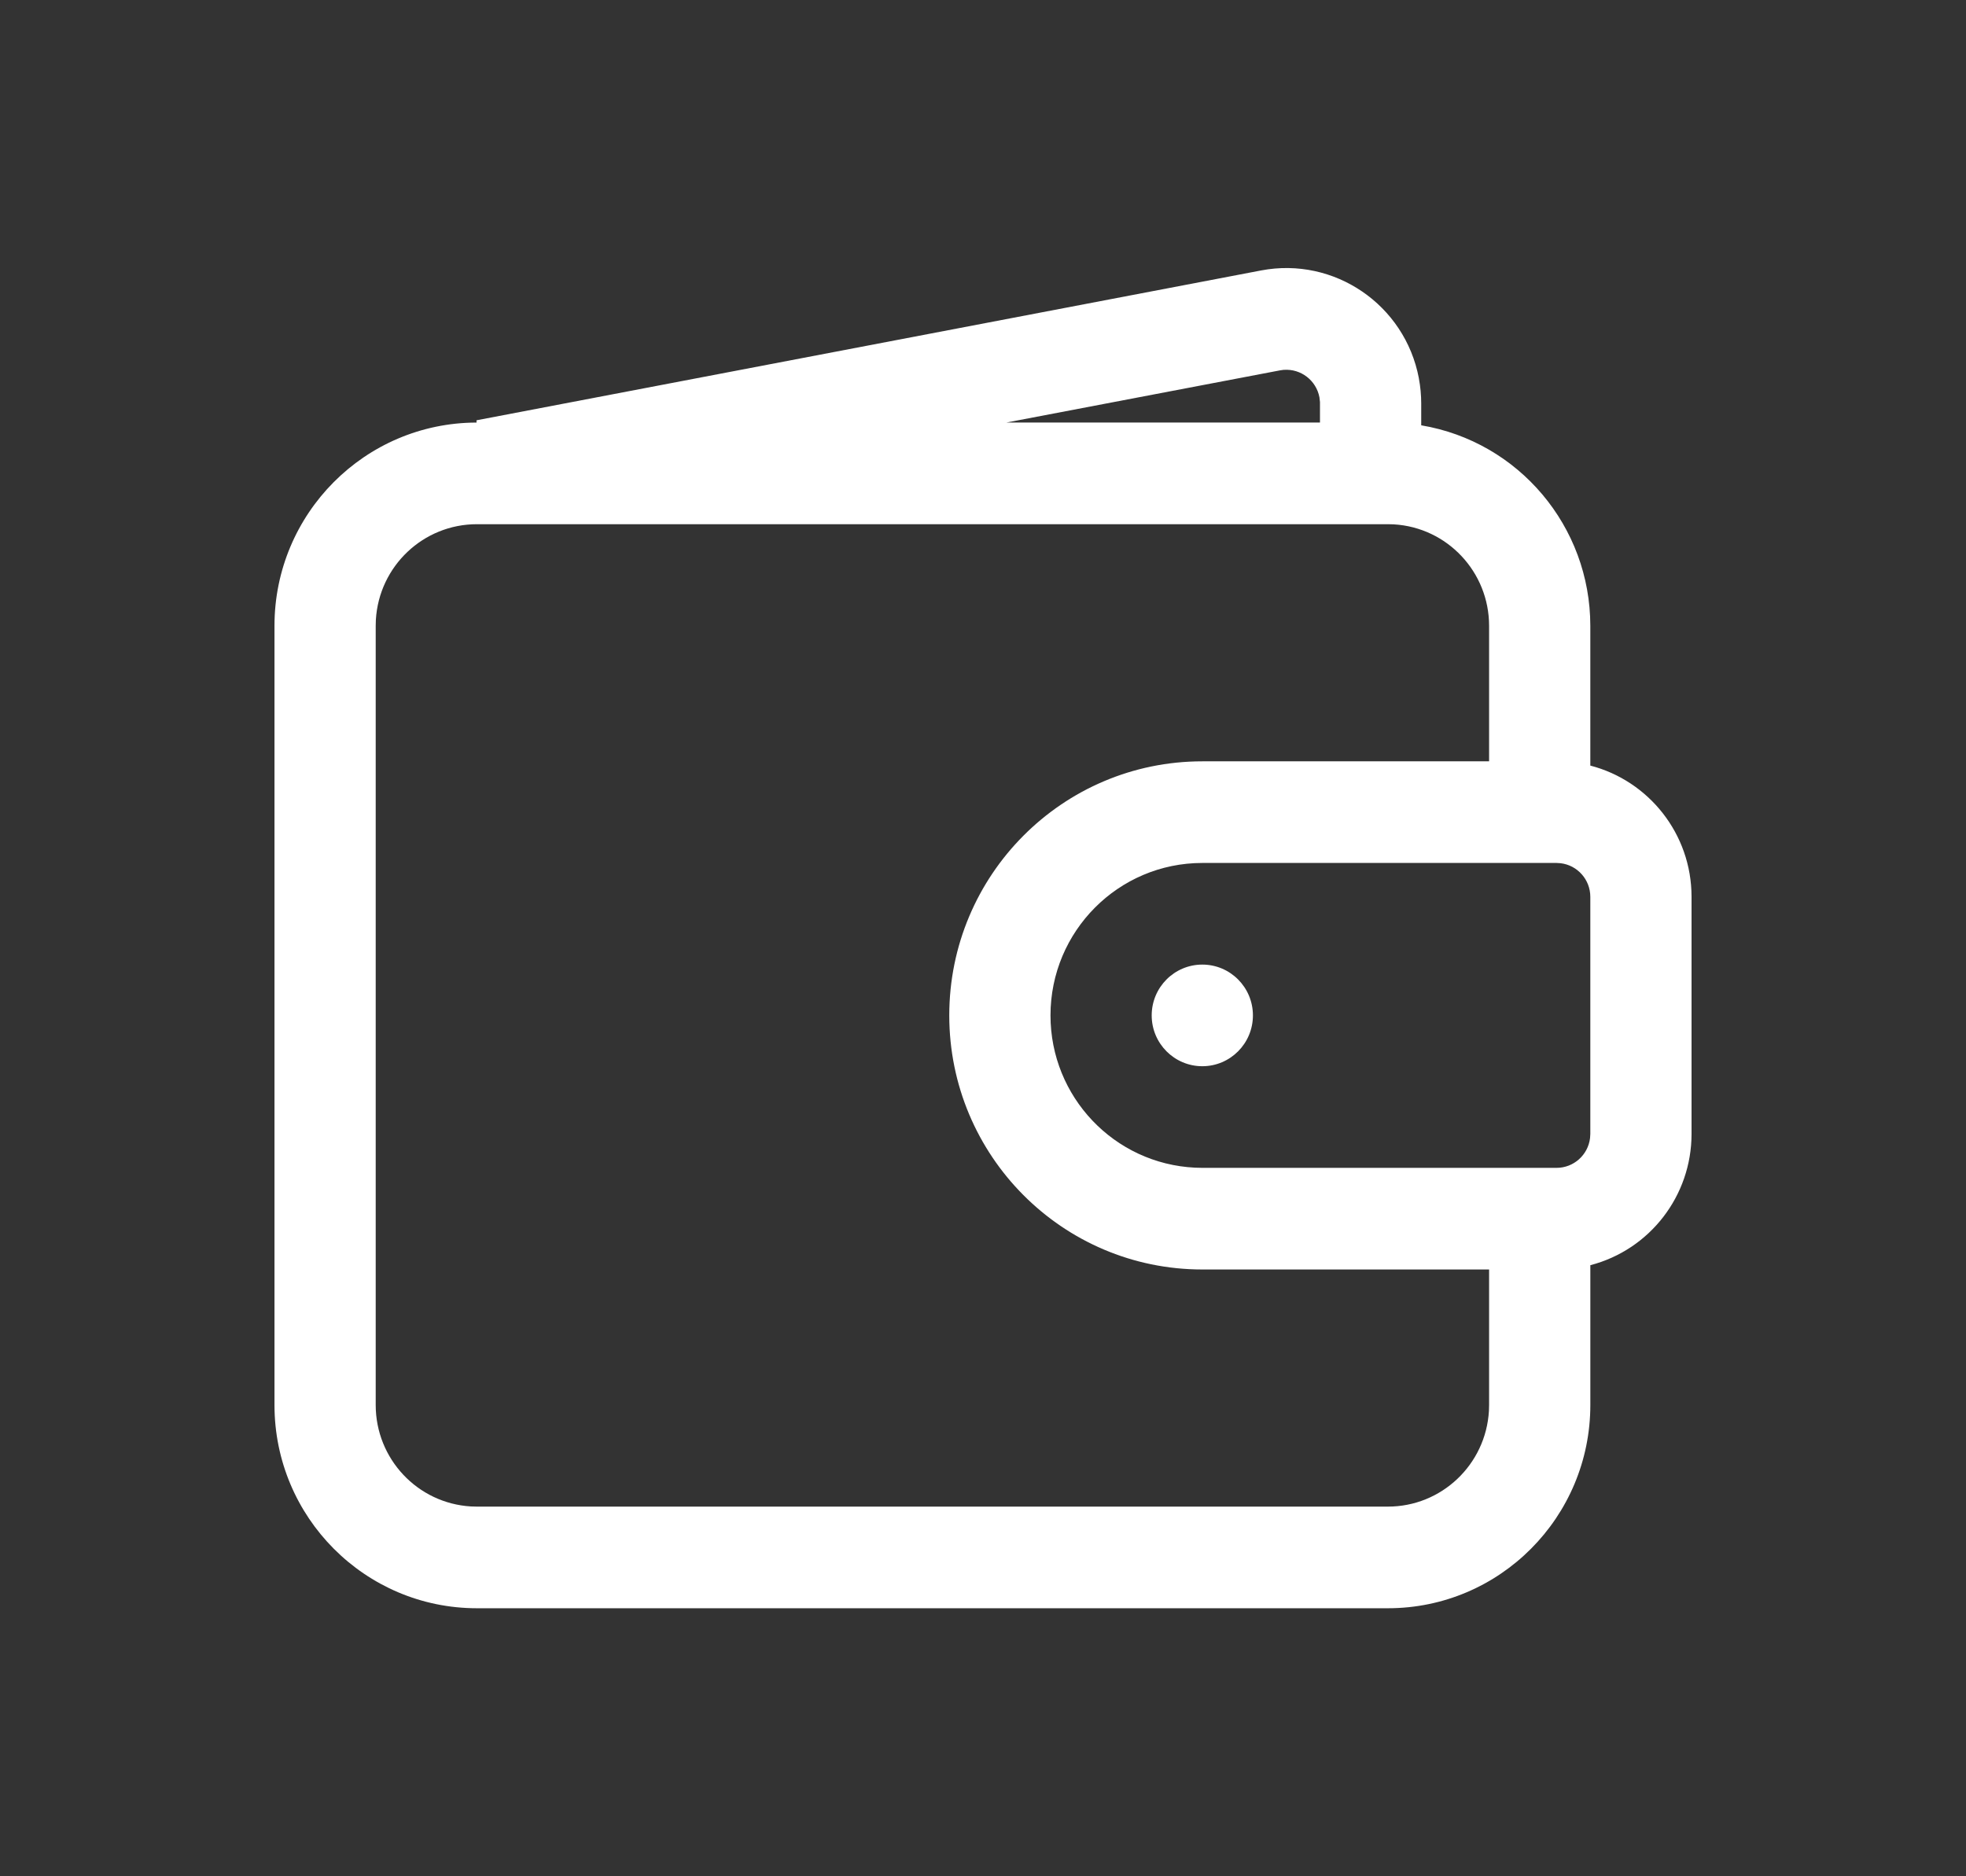
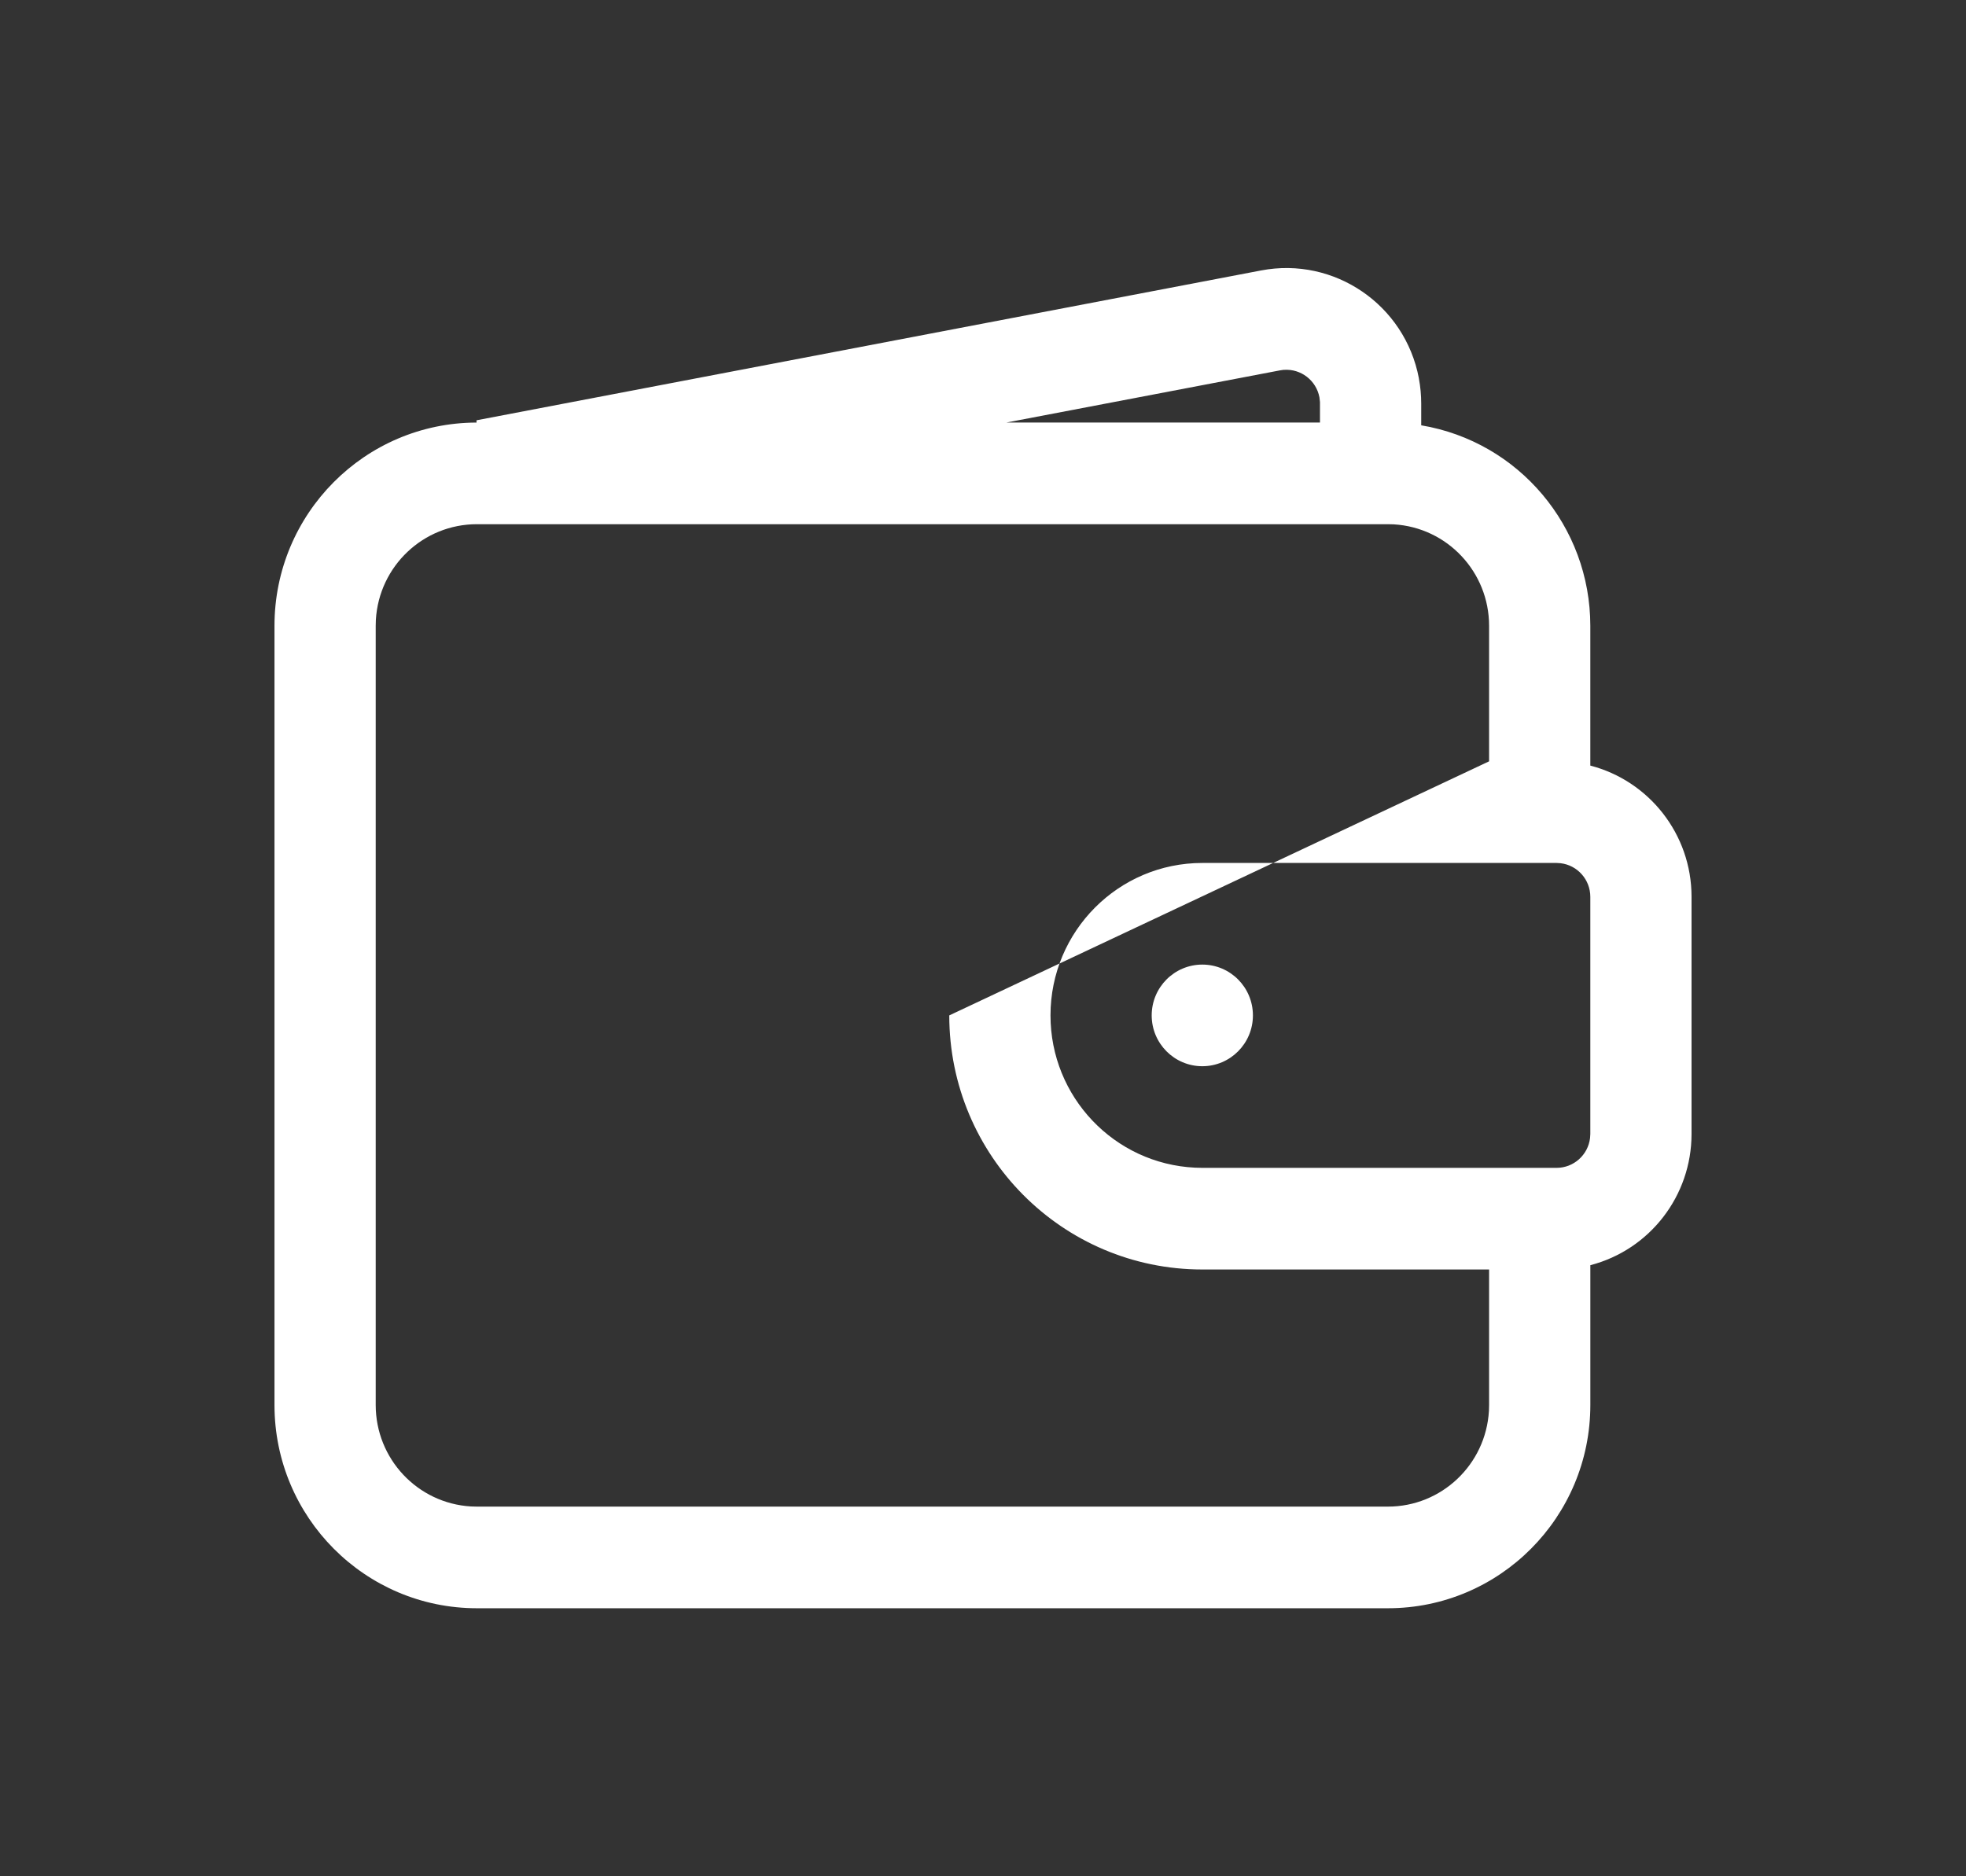
<svg xmlns="http://www.w3.org/2000/svg" width="88px" height="84px" viewBox="0 0 88 84" version="1.1">
  <rect x="0" y="0" width="88" height="84" fill="#333333" stroke="none" />
  <title>icon_moneysave</title>
  <g id="icon_moneysave" stroke="none" stroke-width="1" fill="none" fill-rule="evenodd">
    <g id="wallet" transform="translate(12.286, 12)" fill="#FFFFFF" fill-rule="nonzero">
-       <path d="M51.223,4.937 L51.223,4.937 C51.294,5.31 51.329,5.69 51.329,6.07 L51.329,7.041 L51.329,7.041 C55.697,7.774 58.897,11.57 58.898,16.018 L58.898,22.275 C61.505,22.95 63.429,25.324 63.429,28.151 L63.429,38.767 L63.429,38.766 C63.429,41.533 61.566,43.949 58.899,44.642 L58.899,50.9 L58.899,50.9 C58.899,55.926 54.842,60 49.838,60 L9.061,60 L9.061,60 C4.057,60 0,55.926 0,50.9 C0,50.9 0,50.9 0,50.9 L0,16.017 L0,16.017 C0,10.999 4.046,6.928 9.043,6.918 L9.043,6.816 L44.161,0.108 L44.161,0.108 C47.439,-0.518 50.601,1.643 51.224,4.934 C51.224,4.935 51.225,4.935 51.225,4.935 L51.223,4.937 Z M49.837,11.468 L9.061,11.468 L9.061,11.468 C6.662,11.468 4.679,13.345 4.538,15.751 L4.531,16.018 L4.531,50.9 L4.531,50.9 C4.531,53.31 6.401,55.301 8.796,55.443 L9.061,55.45 L49.837,55.45 L49.837,55.45 C52.236,55.45 54.219,53.572 54.36,51.167 L54.367,50.9 L54.367,44.834 L41.531,44.834 L41.531,44.834 C35.275,44.834 30.204,39.741 30.204,33.459 C30.204,27.177 35.275,22.084 41.531,22.084 L54.367,22.084 L54.367,16.018 L54.367,16.017 C54.367,13.608 52.497,11.616 50.102,11.475 L49.837,11.468 L49.837,11.468 Z M57.388,26.634 L41.531,26.634 L41.531,26.634 C37.777,26.634 34.735,29.69 34.735,33.459 C34.735,37.103 37.586,40.104 41.21,40.276 L41.531,40.284 L57.388,40.284 L57.388,40.284 C58.153,40.284 58.798,39.708 58.887,38.945 L58.898,38.767 L58.898,28.151 L58.898,28.151 C58.898,27.382 58.325,26.735 57.565,26.645 L57.388,26.634 L57.388,26.634 Z M41.531,31.184 L41.531,31.184 C42.782,31.184 43.796,32.202 43.796,33.459 C43.796,34.715 42.782,35.734 41.531,35.734 L41.531,35.734 C40.28,35.734 39.265,34.715 39.265,33.459 C39.265,32.202 40.28,31.184 41.531,31.184 L41.531,31.184 Z M45.182,4.556 L45.007,4.581 L32.764,6.916 L46.797,6.916 L46.797,5.999 L46.773,5.786 L46.773,5.786 C46.629,5.031 45.946,4.503 45.182,4.558 L45.182,4.556 Z" id="形状" />
+       <path d="M51.223,4.937 L51.223,4.937 C51.294,5.31 51.329,5.69 51.329,6.07 L51.329,7.041 L51.329,7.041 C55.697,7.774 58.897,11.57 58.898,16.018 L58.898,22.275 C61.505,22.95 63.429,25.324 63.429,28.151 L63.429,38.767 L63.429,38.766 C63.429,41.533 61.566,43.949 58.899,44.642 L58.899,50.9 L58.899,50.9 C58.899,55.926 54.842,60 49.838,60 L9.061,60 L9.061,60 C4.057,60 0,55.926 0,50.9 C0,50.9 0,50.9 0,50.9 L0,16.017 L0,16.017 C0,10.999 4.046,6.928 9.043,6.918 L9.043,6.816 L44.161,0.108 L44.161,0.108 C47.439,-0.518 50.601,1.643 51.224,4.934 C51.224,4.935 51.225,4.935 51.225,4.935 L51.223,4.937 Z M49.837,11.468 L9.061,11.468 L9.061,11.468 C6.662,11.468 4.679,13.345 4.538,15.751 L4.531,16.018 L4.531,50.9 L4.531,50.9 C4.531,53.31 6.401,55.301 8.796,55.443 L9.061,55.45 L49.837,55.45 L49.837,55.45 C52.236,55.45 54.219,53.572 54.36,51.167 L54.367,50.9 L54.367,44.834 L41.531,44.834 L41.531,44.834 C35.275,44.834 30.204,39.741 30.204,33.459 L54.367,22.084 L54.367,16.018 L54.367,16.017 C54.367,13.608 52.497,11.616 50.102,11.475 L49.837,11.468 L49.837,11.468 Z M57.388,26.634 L41.531,26.634 L41.531,26.634 C37.777,26.634 34.735,29.69 34.735,33.459 C34.735,37.103 37.586,40.104 41.21,40.276 L41.531,40.284 L57.388,40.284 L57.388,40.284 C58.153,40.284 58.798,39.708 58.887,38.945 L58.898,38.767 L58.898,28.151 L58.898,28.151 C58.898,27.382 58.325,26.735 57.565,26.645 L57.388,26.634 L57.388,26.634 Z M41.531,31.184 L41.531,31.184 C42.782,31.184 43.796,32.202 43.796,33.459 C43.796,34.715 42.782,35.734 41.531,35.734 L41.531,35.734 C40.28,35.734 39.265,34.715 39.265,33.459 C39.265,32.202 40.28,31.184 41.531,31.184 L41.531,31.184 Z M45.182,4.556 L45.007,4.581 L32.764,6.916 L46.797,6.916 L46.797,5.999 L46.773,5.786 L46.773,5.786 C46.629,5.031 45.946,4.503 45.182,4.558 L45.182,4.556 Z" id="形状" />
    </g>
  </g>
</svg>